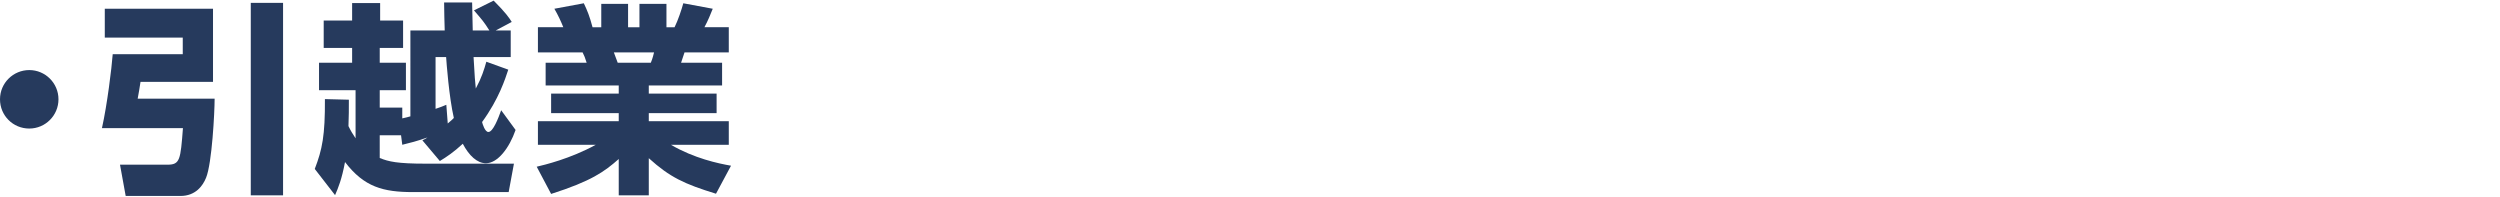
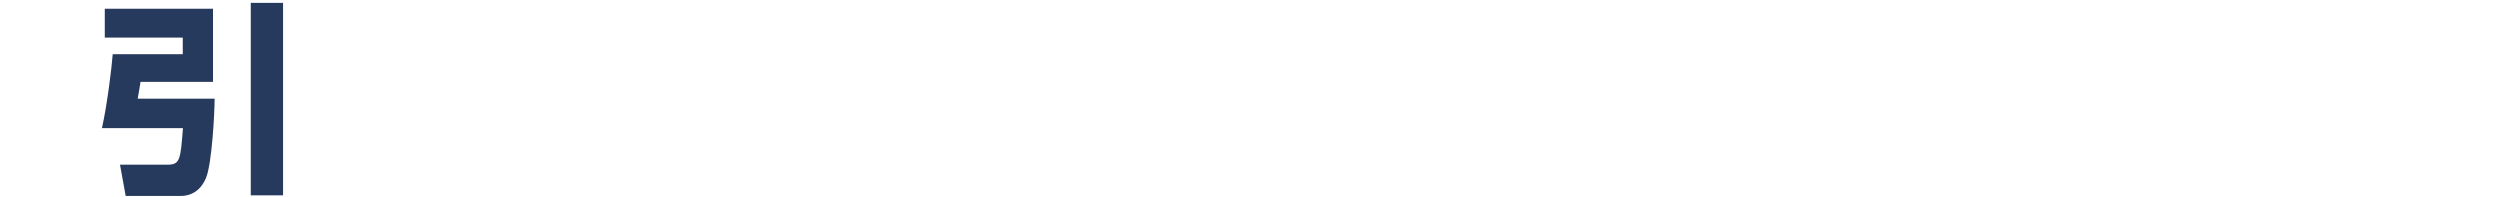
<svg xmlns="http://www.w3.org/2000/svg" version="1.1" baseProfile="tiny" id="レイヤー_1" x="0px" y="0px" width="409px" height="32.16px" viewBox="0 0 409 32.16" xml:space="preserve">
  <g>
-     <path fill="#263A5D" d="M9.567,16.246c0,2.624-2.126,4.784-4.783,4.784C2.126,21.03,0,18.903,0,16.246   c0-2.69,2.192-4.783,4.784-4.783C7.408,11.463,9.567,13.589,9.567,16.246z" />
    <path fill="#263A5D" d="M17.143,1.431h17.706V13.39H22.989c-0.199,1.296-0.232,1.462-0.465,2.757h12.589   c0,2.226-0.432,10.563-1.395,12.922c-0.531,1.329-1.728,2.989-4.186,2.989h-8.969l-0.93-5.115h7.773c2.06,0,2.126-0.83,2.524-5.979   H16.678c0.864-3.854,1.595-9.866,1.761-12.092h11.46V6.148H17.143V1.431z M41.027,0.468h5.282v31.49h-5.282V0.468z" />
-     <path fill="#263A5D" d="M57.074,16.313c0,1.495,0,2.757-0.066,4.318c0.333,0.698,0.731,1.362,1.163,1.993v-7.872h-5.979v-4.484   h5.415V7.842h-4.65V3.357h4.65V0.501h4.584v2.856h3.754v4.484h-3.82v2.426h4.285v4.484h-4.285v2.856h3.688v1.76   c0.531-0.133,0.93-0.199,1.328-0.332V4.985h5.614c-0.033-0.664-0.1-3.854-0.1-4.584h4.584c0,0.1,0.066,3.056,0.101,4.584h2.723   c-0.93-1.462-1.096-1.628-2.523-3.289l3.222-1.594c1.993,1.993,2.591,2.89,2.956,3.487l-2.624,1.396h2.458v4.352h-6.078   c0.199,3.488,0.232,3.854,0.365,5.148c0.963-1.793,1.361-3.089,1.727-4.385l3.588,1.296c-0.498,1.495-1.527,4.783-4.285,8.57   c0.066,0.299,0.465,1.628,1.029,1.628c0.765,0,1.628-2.26,2.094-3.555l2.357,3.223c-1.029,2.956-2.923,5.447-4.85,5.447   c-1.428,0-2.757-1.229-3.787-3.189c-1.461,1.362-2.657,2.16-3.754,2.824L69.1,22.956c0.365-0.166,0.631-0.299,0.83-0.465   c-1.827,0.631-2.758,0.863-4.119,1.195l-0.2-1.561h-3.488v3.721c1.429,0.598,2.923,0.93,7.475,0.93h14.482l-0.863,4.65H67.571   c-4.882,0-8.005-0.83-11.127-4.916c-0.532,2.823-1.096,4.186-1.628,5.414l-3.322-4.285c1.229-3.188,1.694-5.48,1.661-11.427   L57.074,16.313z M73.252,20.199c0.531-0.433,0.73-0.632,0.996-0.897c-0.797-3.487-1.196-9.001-1.263-9.965h-1.728v8.471   c0.73-0.232,1.196-0.432,1.761-0.664L73.252,20.199z" />
-     <path fill="#263A5D" d="M87.805,27.274c1.262-0.299,5.48-1.295,9.666-3.588h-9.467v-3.854h13.221v-1.328H90.163v-3.188h11.063   v-1.329H89.266v-3.72h6.71c-0.266-0.864-0.398-1.163-0.664-1.694h-7.308V4.454h4.152c-0.399-0.997-0.864-1.993-1.463-3.023   l4.817-0.896c0.565,1.162,0.964,2.159,1.429,3.92h1.428v-3.82h4.385v3.82h1.861v-3.82h4.418v3.82h1.328   c0.564-1.13,1.162-2.924,1.428-3.92l4.817,0.896c-0.299,0.765-0.798,1.993-1.362,3.023h3.986v4.119h-7.242l-0.564,1.694h6.711v3.72   h-11.992v1.329h11.095v3.188h-11.095v1.328h13.088v3.854h-9.467c3.82,2.227,7.74,3.057,9.832,3.422l-2.458,4.584   c-5.183-1.594-7.54-2.69-10.995-5.813v6.078h-4.916v-5.945c-2.326,2.059-4.484,3.621-11.063,5.713L87.805,27.274z M100.428,8.573   c0.1,0.266,0.531,1.461,0.631,1.694h5.414c0.1-0.267,0.266-0.599,0.531-1.694H100.428z" />
  </g>
</svg>